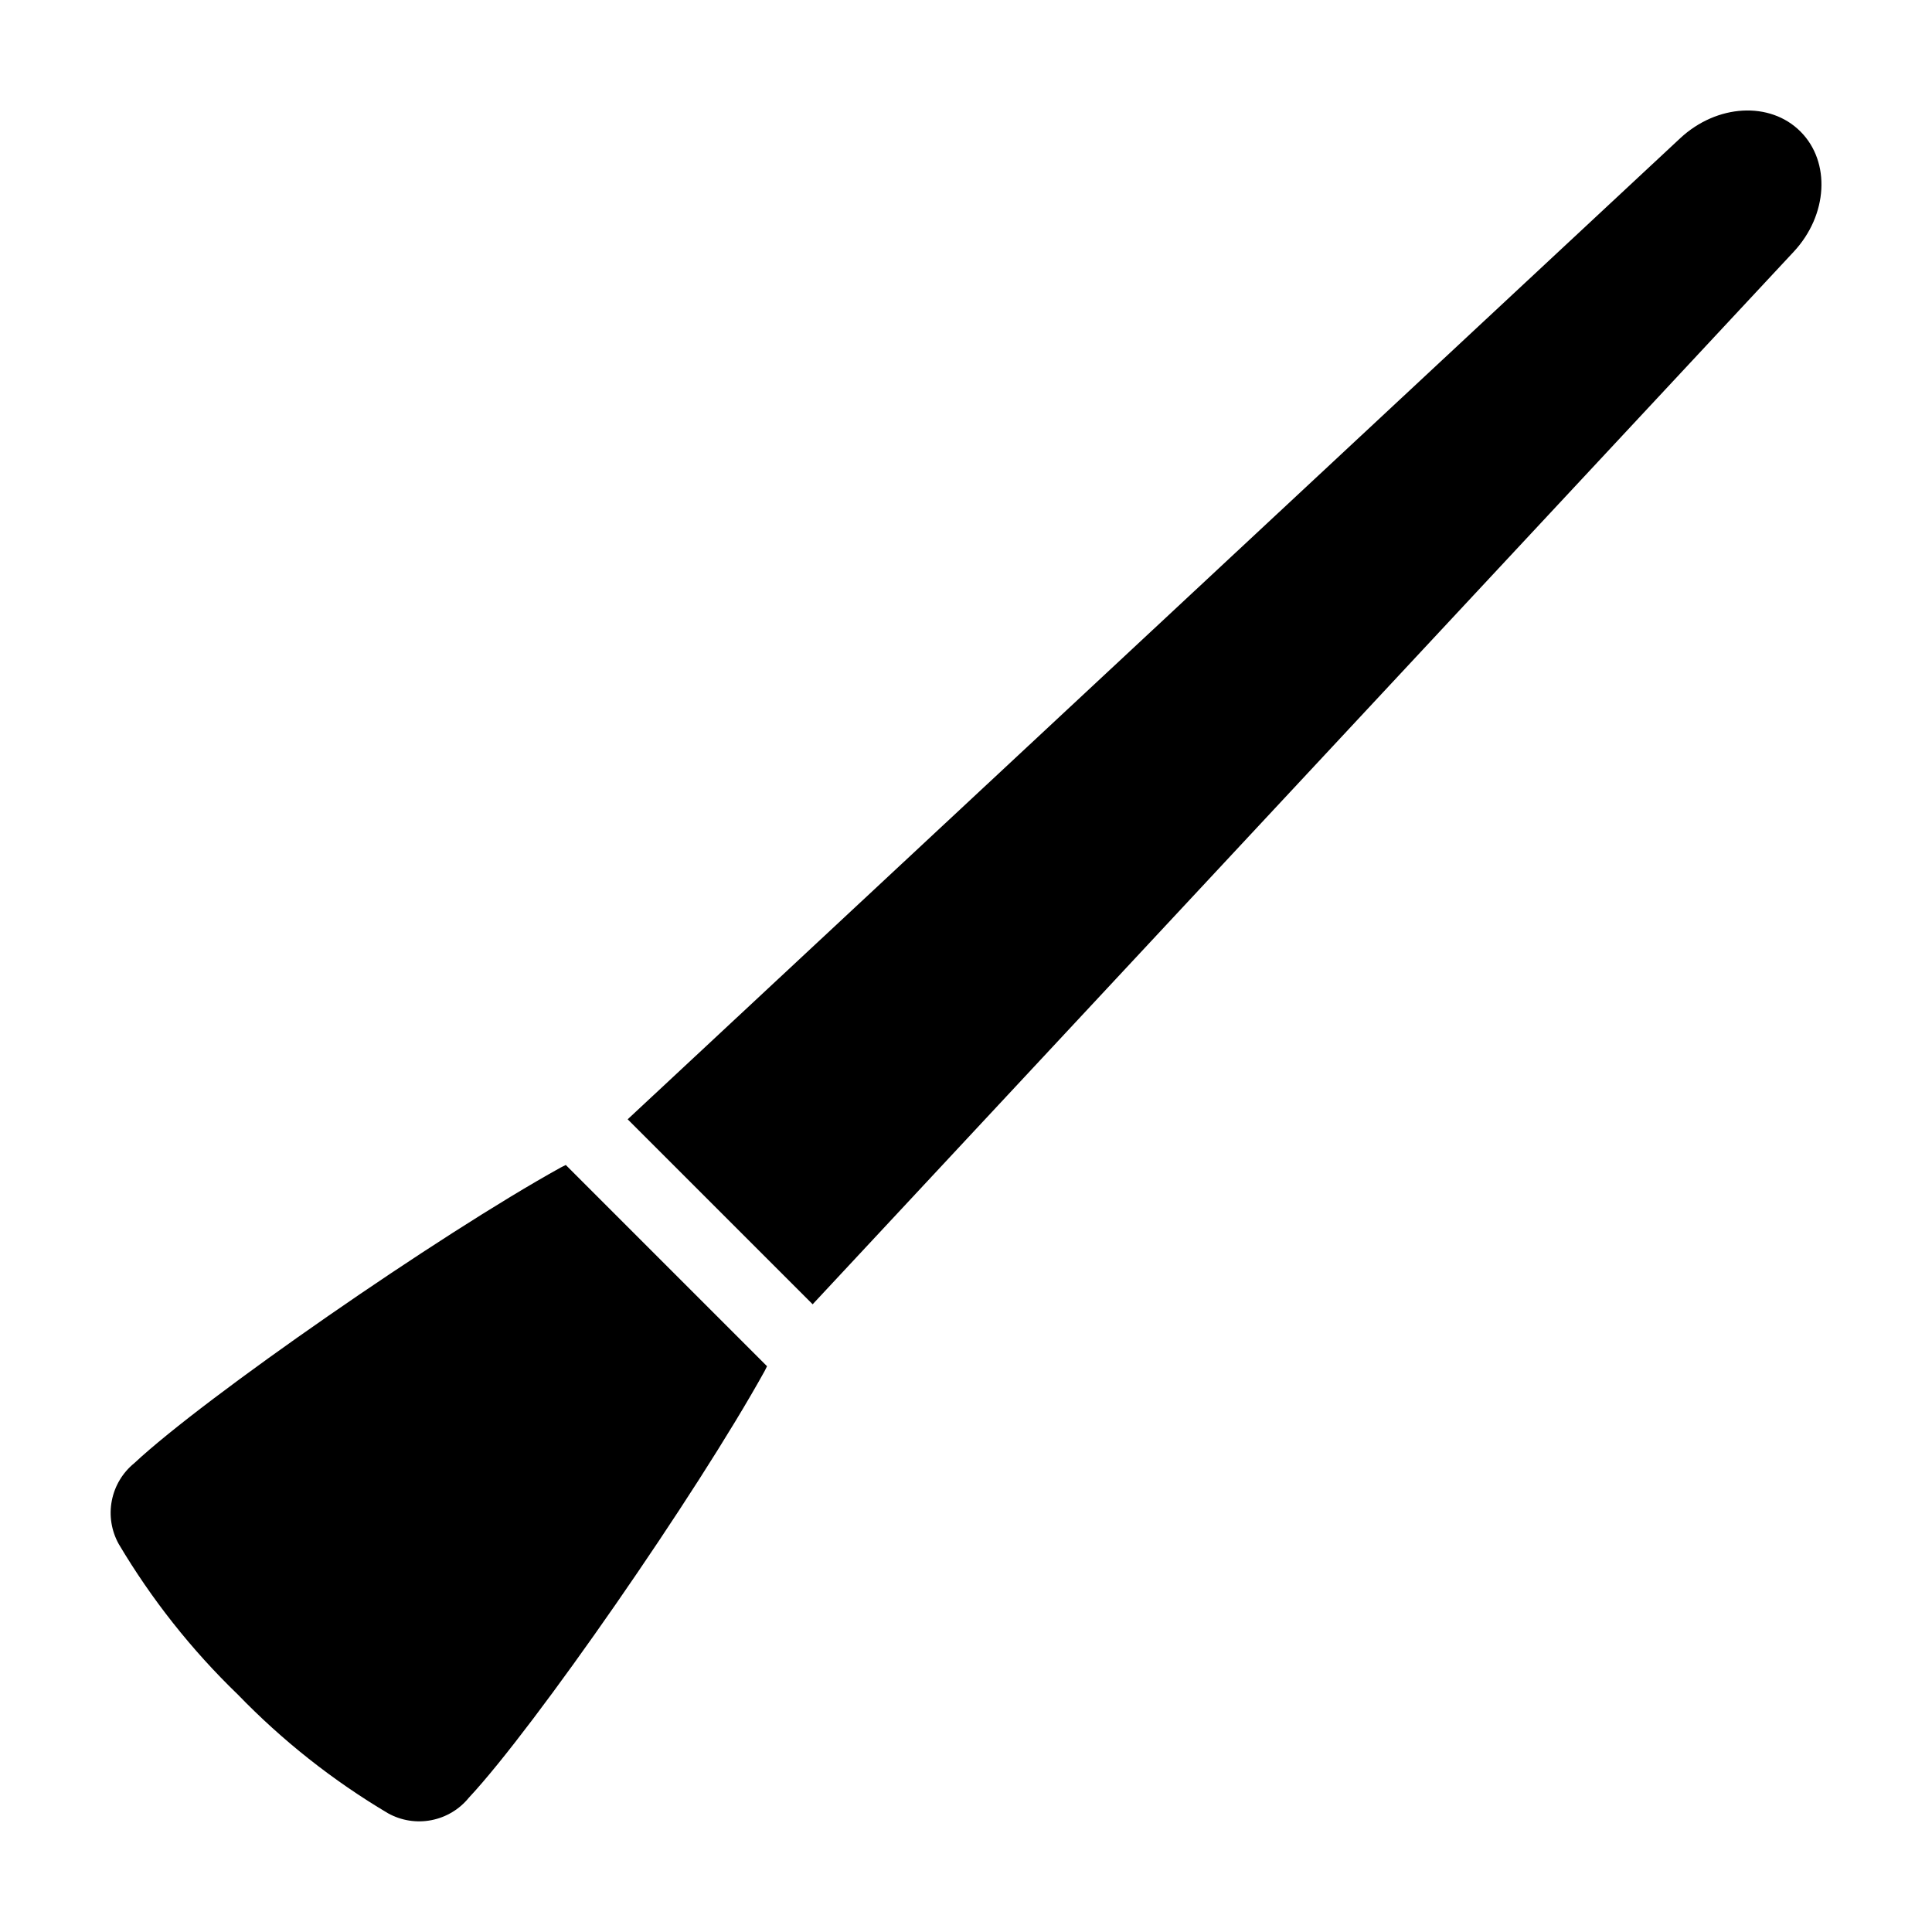
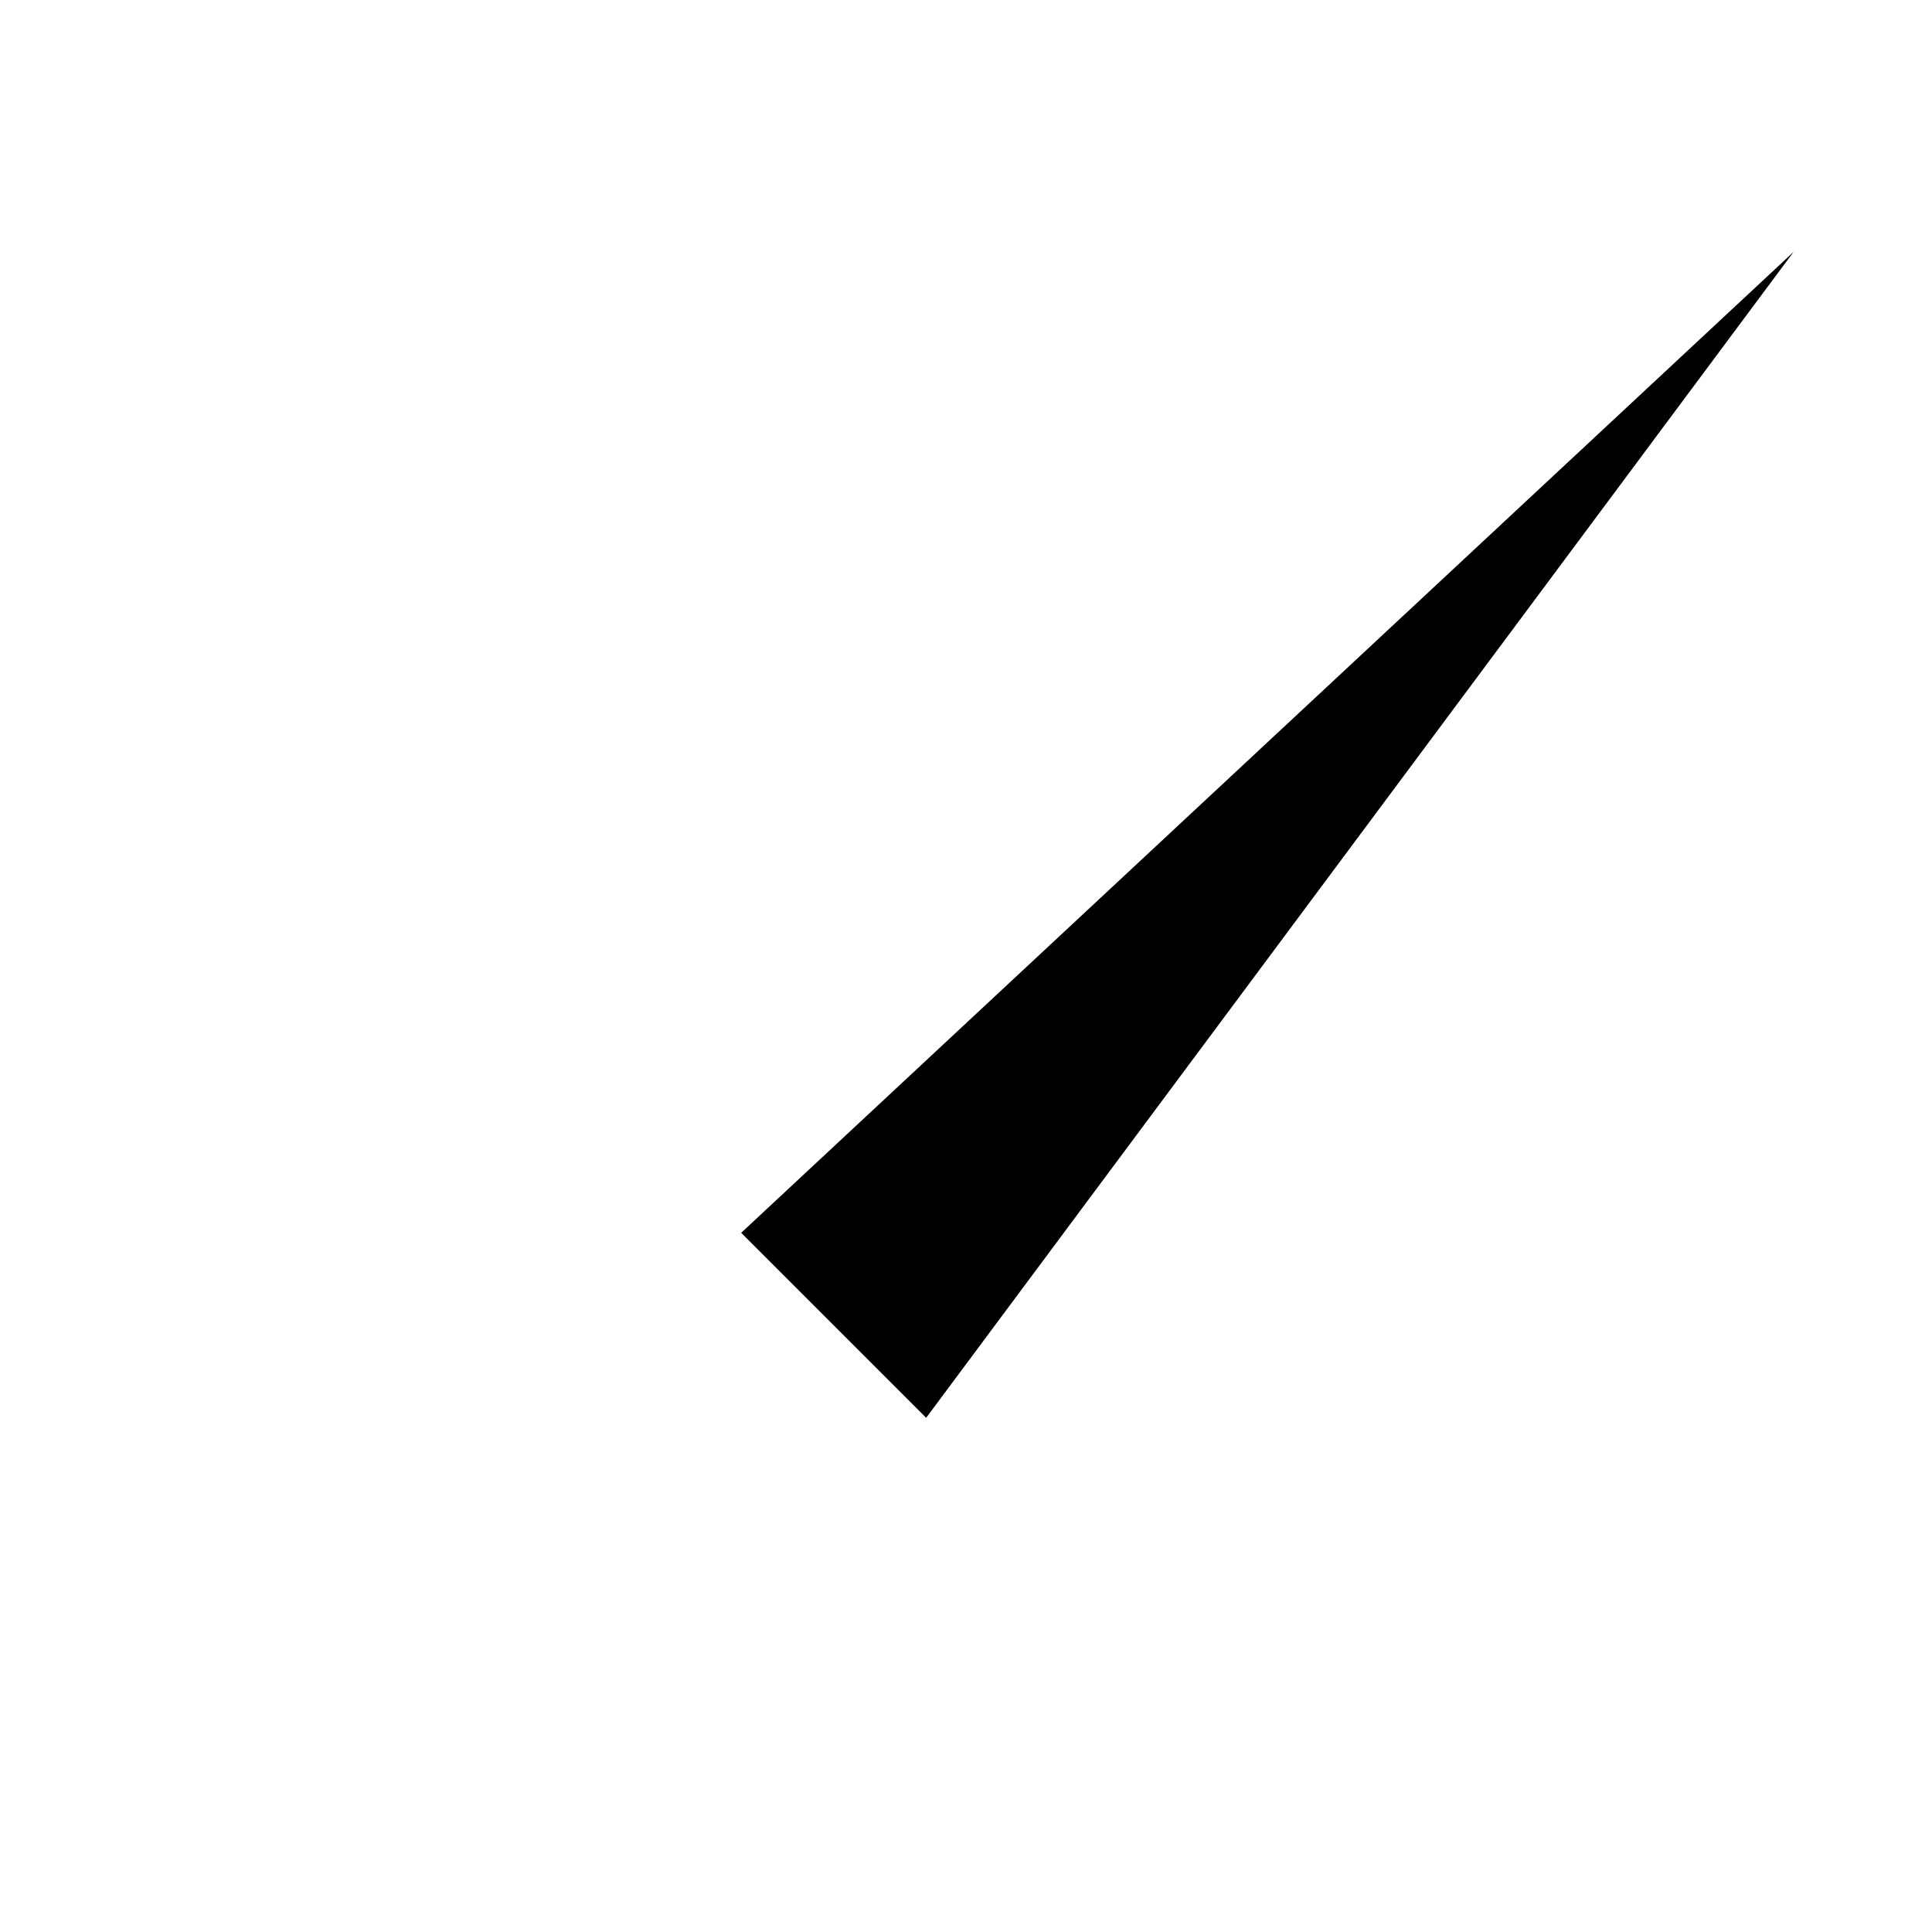
<svg xmlns="http://www.w3.org/2000/svg" fill="#000000" width="800px" height="800px" version="1.1" viewBox="144 144 512 512">
  <g>
-     <path d="m206.98 593.02c11.824 12.242 25.234 22.848 39.875 31.531 3.488 1.93 7.543 2.574 11.461 1.812 3.914-0.758 7.438-2.871 9.949-5.969 17.398-18.594 60.426-80.645 78.352-113.02 0.242-0.438 0.426-0.875 0.652-1.312l-53.324-53.328c-0.438 0.227-0.875 0.41-1.312 0.652-32.383 17.926-94.434 60.957-113.03 78.352-3.098 2.512-5.211 6.035-5.969 9.949-0.762 3.918-0.117 7.973 1.816 11.465 8.68 14.637 19.285 28.047 31.527 39.871z" />
-     <path d="m619.34 210.73c9.078-9.738 9.871-23.805 1.797-31.879-8.074-8.074-22.137-7.281-31.879 1.797l-278.92 259.98 49.023 49.023z" />
+     <path d="m619.34 210.73l-278.92 259.98 49.023 49.023z" />
  </g>
</svg>